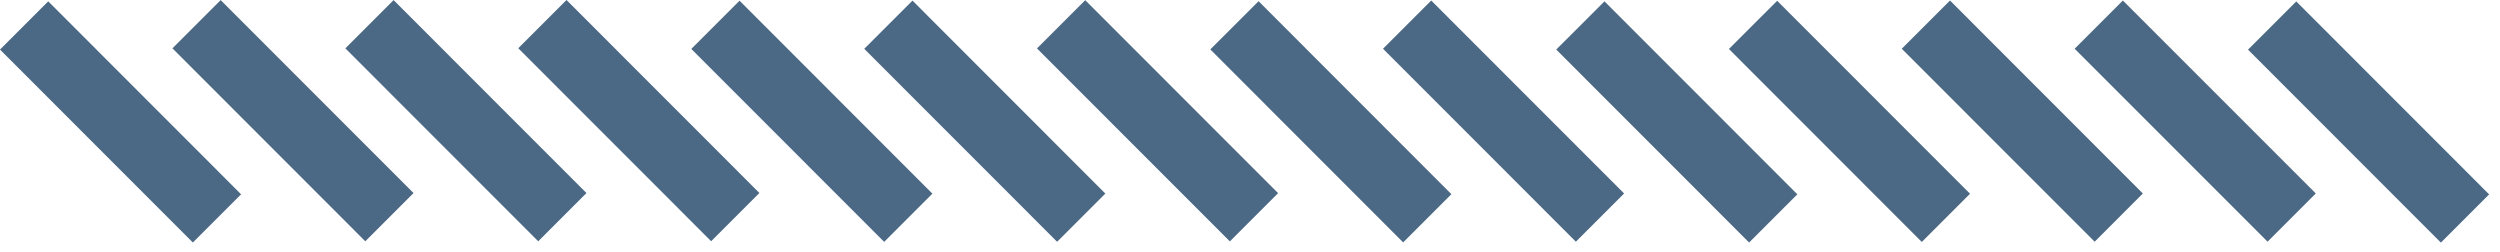
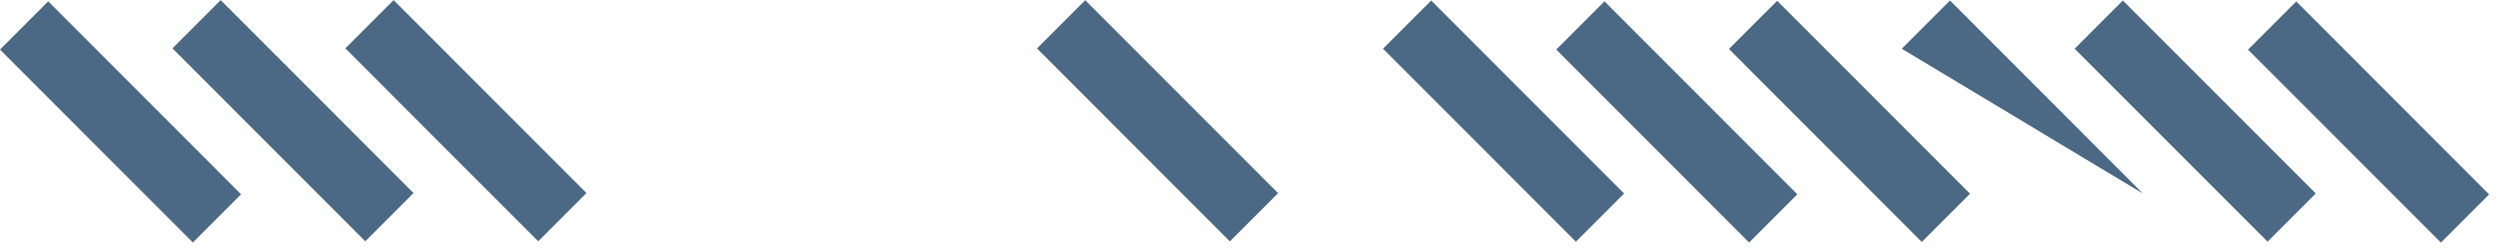
<svg xmlns="http://www.w3.org/2000/svg" width="119" height="12" viewBox="0 0 119 12" fill="none">
  <path d="M2.296 0.064L0 2.359L9.18 11.544L11.476 9.249L2.296 0.064Z" fill="#4B6884" />
  <path d="M10.504 0.005L8.208 2.301L17.388 11.486L19.684 9.19L10.504 0.005Z" fill="#4B6884" />
  <path d="M18.735 0.005L16.439 2.301L25.62 11.486L27.916 9.19L18.735 0.005Z" fill="#4B6884" />
-   <path d="M26.966 0.001L24.67 2.297L33.85 11.482L36.146 9.186L26.966 0.001Z" fill="#4B6884" />
-   <path d="M35.202 0.033L32.906 2.328L42.086 11.513L44.382 9.218L35.202 0.033Z" fill="#4B6884" />
-   <path d="M43.434 0.029L41.138 2.324L50.318 11.509L52.614 9.214L43.434 0.029Z" fill="#4B6884" />
  <path d="M51.657 0.009L49.361 2.305L58.541 11.49L60.837 9.194L51.657 0.009Z" fill="#4B6884" />
-   <path d="M59.908 0.057L57.611 2.352L66.79 11.538L69.086 9.243L59.908 0.057Z" fill="#4B6884" />
  <path d="M68.126 0.025L65.831 2.32L75.011 11.505L77.307 9.21L68.126 0.025Z" fill="#4B6884" />
  <path d="M76.373 0.064L74.077 2.359L83.257 11.544L85.553 9.249L76.373 0.064Z" fill="#4B6884" />
  <path d="M84.593 0.037L82.297 2.332L91.477 11.517L93.773 9.222L84.593 0.037Z" fill="#4B6884" />
-   <path d="M92.82 0.025L90.524 2.32L99.705 11.505L102 9.21L92.82 0.025Z" fill="#4B6884" />
+   <path d="M92.82 0.025L90.524 2.32L102 9.21L92.82 0.025Z" fill="#4B6884" />
  <path d="M101.049 0.024L98.754 2.32L107.936 11.504L110.231 9.208L101.049 0.024Z" fill="#4B6884" />
  <path d="M109.302 0.068L107.006 2.363L116.186 11.548L118.482 9.253L109.302 0.068Z" fill="#4B6884" />
</svg>